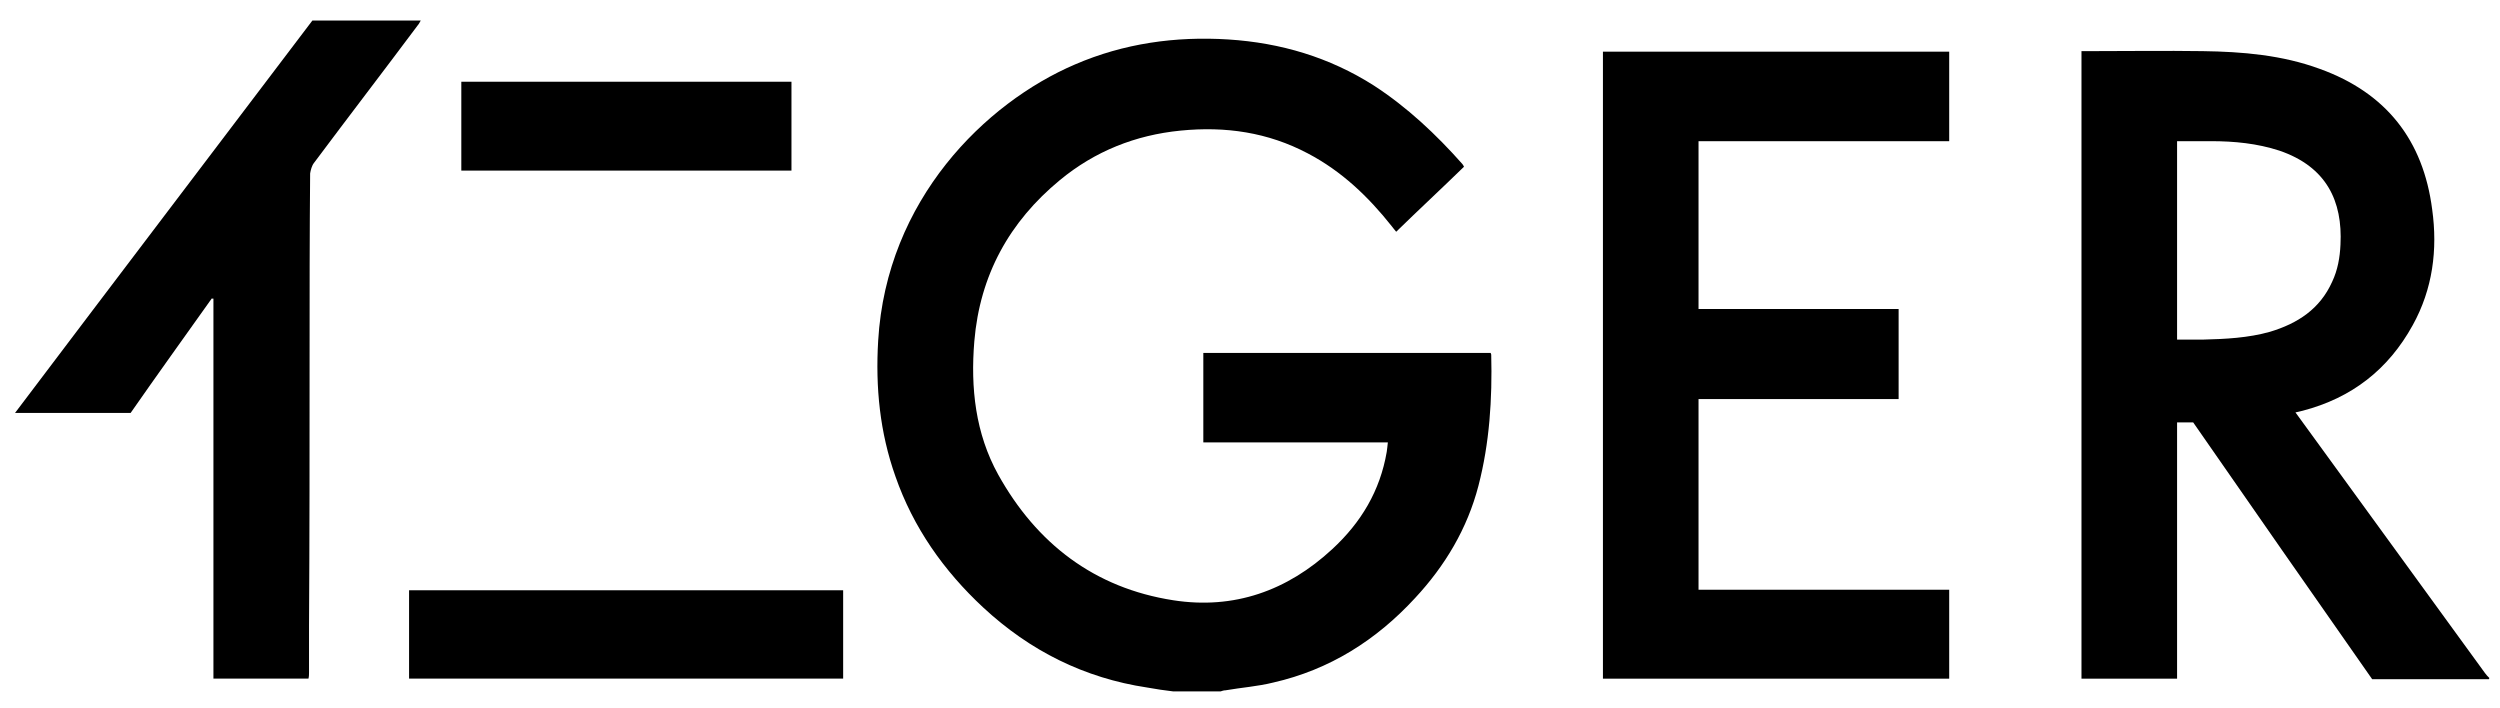
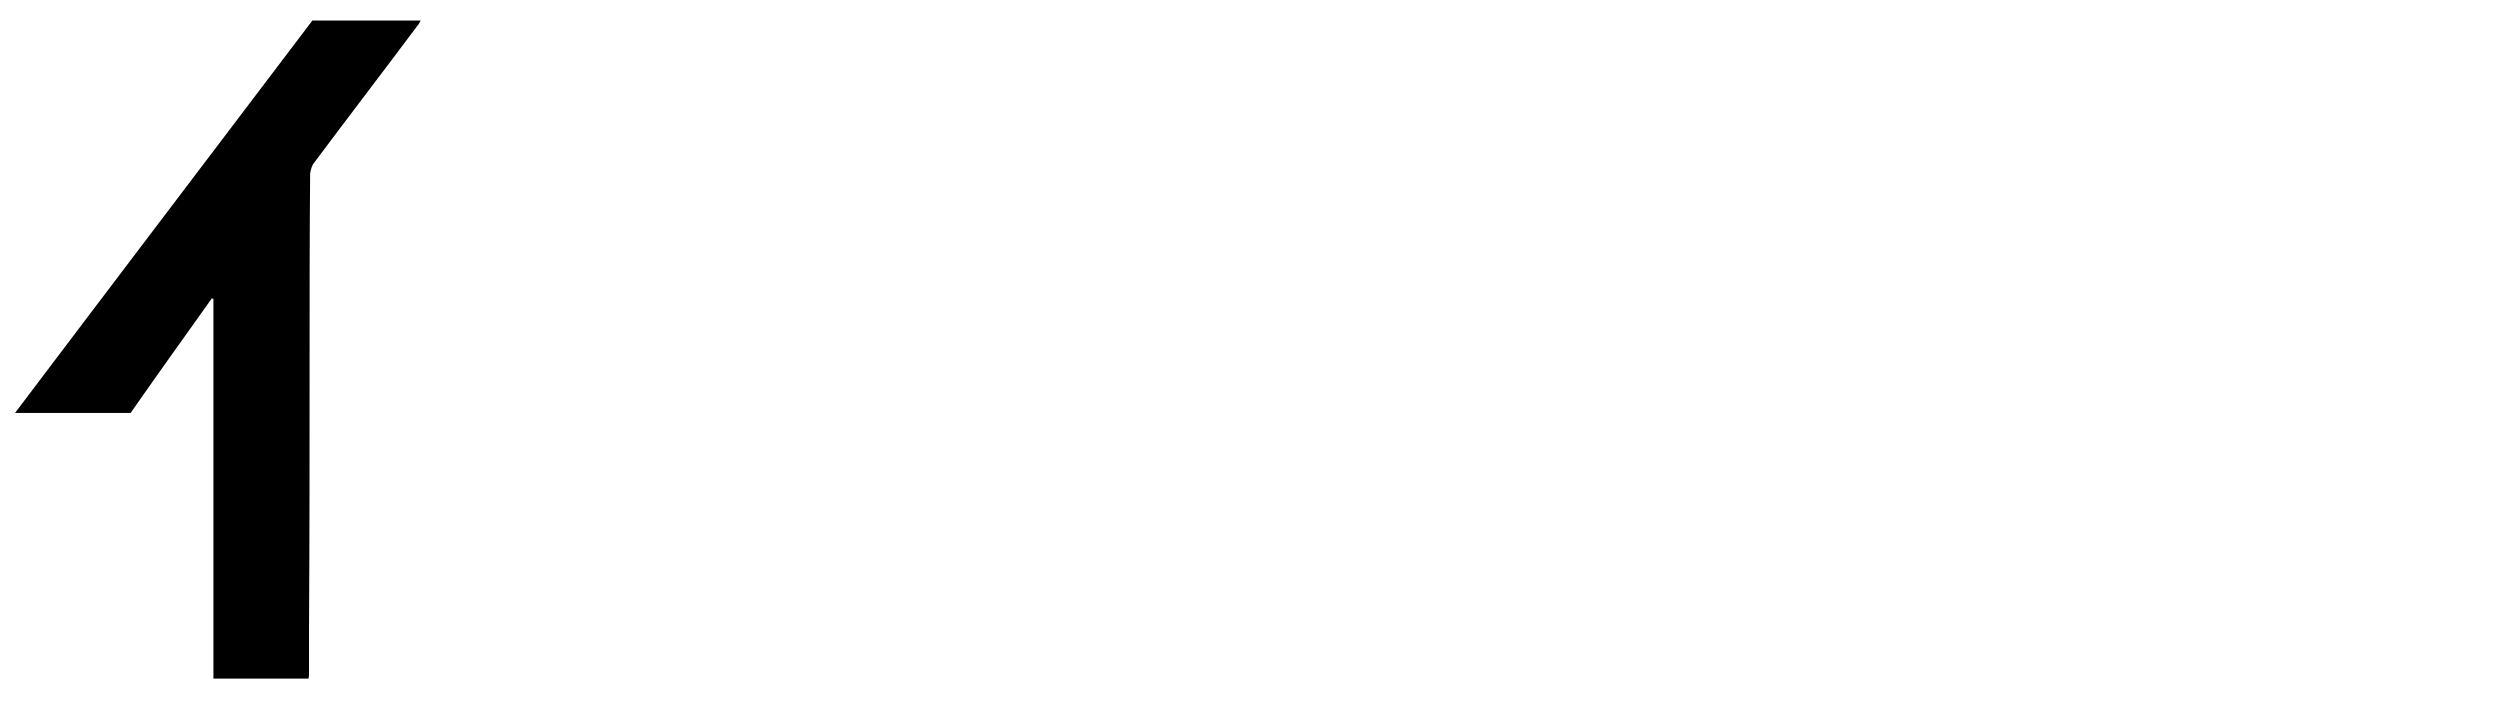
<svg xmlns="http://www.w3.org/2000/svg" version="1.1" id="レイヤー_1" x="0px" y="0px" viewBox="0 0 449.8 127.3" style="enable-background:new 0 0 449.8 127.3;" xml:space="preserve">
  <g>
-     <path d="M211.1,124.4c-1.6-0.2-3.1-0.4-4.7-0.7c-11.3-1.7-21.1-6.6-29.5-14.4c-7.1-6.6-12.6-14.4-15.8-23.6   c-2.8-7.9-3.6-16-3.1-24.4c1.5-25.4,19.3-42.8,35.4-49.7c8.8-3.8,18.1-5.1,27.6-4.5c9.4,0.6,18.2,3.2,26.2,8.3   c6,3.9,11.2,8.8,15.9,14.1c0.1,0.1,0.2,0.3,0.3,0.5c-4,3.9-8.1,7.7-12.2,11.7c-0.3-0.4-0.6-0.7-0.8-1c-4.2-5.3-9-9.9-15.1-13.1   c-7.2-3.8-14.8-4.9-22.9-4.1c-8.1,0.8-15.4,3.7-21.7,8.9c-9.1,7.5-14.4,17.1-15.4,29c-0.7,8.4,0.2,16.6,4.3,24   c6.9,12.4,17.3,20.4,31.5,22.6c10.9,1.7,20.5-1.7,28.6-9.2c5.2-4.8,8.6-10.5,9.8-17.5c0.1-0.5,0.1-1,0.2-1.7c-11.1,0-22.1,0-33.2,0   c0-5.5,0-10.8,0-16.1c17.2,0,34.5,0,51.7,0c0,0.1,0.1,0.2,0.1,0.3c0.2,8-0.3,15.9-2.3,23.6c-2,7.7-6,14.4-11.4,20.2   c-7,7.6-15.4,12.9-25.5,15.2c-2.8,0.7-5.7,0.9-8.6,1.4c-0.3,0-0.6,0.1-0.9,0.2C216.8,124.4,213.9,124.4,211.1,124.4z" />
-     <path d="M447.8,122.2c-7,0-14,0-21,0c-10.8-15.4-21.5-30.8-32.2-46.2c-0.9,0-1.8,0-2.9,0c0,15.4,0,30.7,0,46.1   c-5.8,0-11.5,0-17.2,0c0-37.6,0-75.2,0-112.9c0.5,0,0.9,0,1.4,0c6.8,0,13.6-0.1,20.4,0c7.2,0.1,14.3,0.7,21.1,3.2   c11.9,4.3,18.6,12.8,20.2,25.3c1,7.2,0.1,14.3-3.5,20.8c-4.4,8-11,13.1-19.8,15.4c-0.4,0.1-0.8,0.2-1.3,0.3   c1.9,2.6,3.8,5.2,5.6,7.7c9.5,13.1,19,26.1,28.5,39.2c0.2,0.3,0.5,0.6,0.8,0.9C447.8,122.1,447.8,122.2,447.8,122.2z M391.7,61.1   c1.6,0,3.2,0,4.7,0c4-0.1,8.1-0.3,12-1.4c5-1.5,9-4.1,11.2-9c1-2.1,1.4-4.4,1.5-6.7c0.4-7.8-2.5-14-11-16.9   c-4-1.3-8.1-1.7-12.3-1.7c-2,0-4,0-6.1,0C391.7,37.4,391.7,49.2,391.7,61.1z" />
-     <path d="M305.6,71.8c0,11.6,0,22.9,0,34.3c15,0,30,0,45.1,0c0,5.4,0,10.7,0,16c-20.7,0-41.4,0-62.3,0c0-37.6,0-75.2,0-112.8   c20.8,0,41.5,0,62.3,0c0,5.4,0,10.7,0,16.1c-15,0-30,0-45.1,0c0,10.1,0,20.1,0,30.2c12,0,24,0,36,0c0,5.4,0,10.7,0,16.2   C329.6,71.8,317.7,71.8,305.6,71.8z" />
    <path d="M38.1,53.7c-4.9,6.9-9.8,13.7-14.6,20.6c-6.9,0-13.7,0-20.8,0C20.6,50.6,38.4,27.2,56.2,3.7c6.5,0,12.9,0,19.5,0   c-0.2,0.3-0.3,0.6-0.5,0.8C69,12.8,62.7,21,56.5,29.3c-0.4,0.5-0.6,1.3-0.7,1.9c-0.1,11-0.1,22-0.1,33c0,16.2,0,32.3-0.1,48.5   c0,2.8,0,5.5,0,8.3c0,0.3,0,0.7-0.1,1.1c-5.7,0-11.3,0-17.1,0c0-22.8,0-45.6,0-68.4C38.4,53.8,38.2,53.7,38.1,53.7z" />
-     <path d="M73.6,106.2c26,0,52,0,78.1,0c0,5.3,0,10.6,0,15.9c-26,0-52,0-78.1,0C73.6,116.9,73.6,111.6,73.6,106.2z" />
-     <path d="M83,30.7c0-5.3,0-10.6,0-16c19.8,0,39.5,0,59.4,0c0,5.3,0,10.6,0,16C122.6,30.7,102.9,30.7,83,30.7z" />
  </g>
</svg>